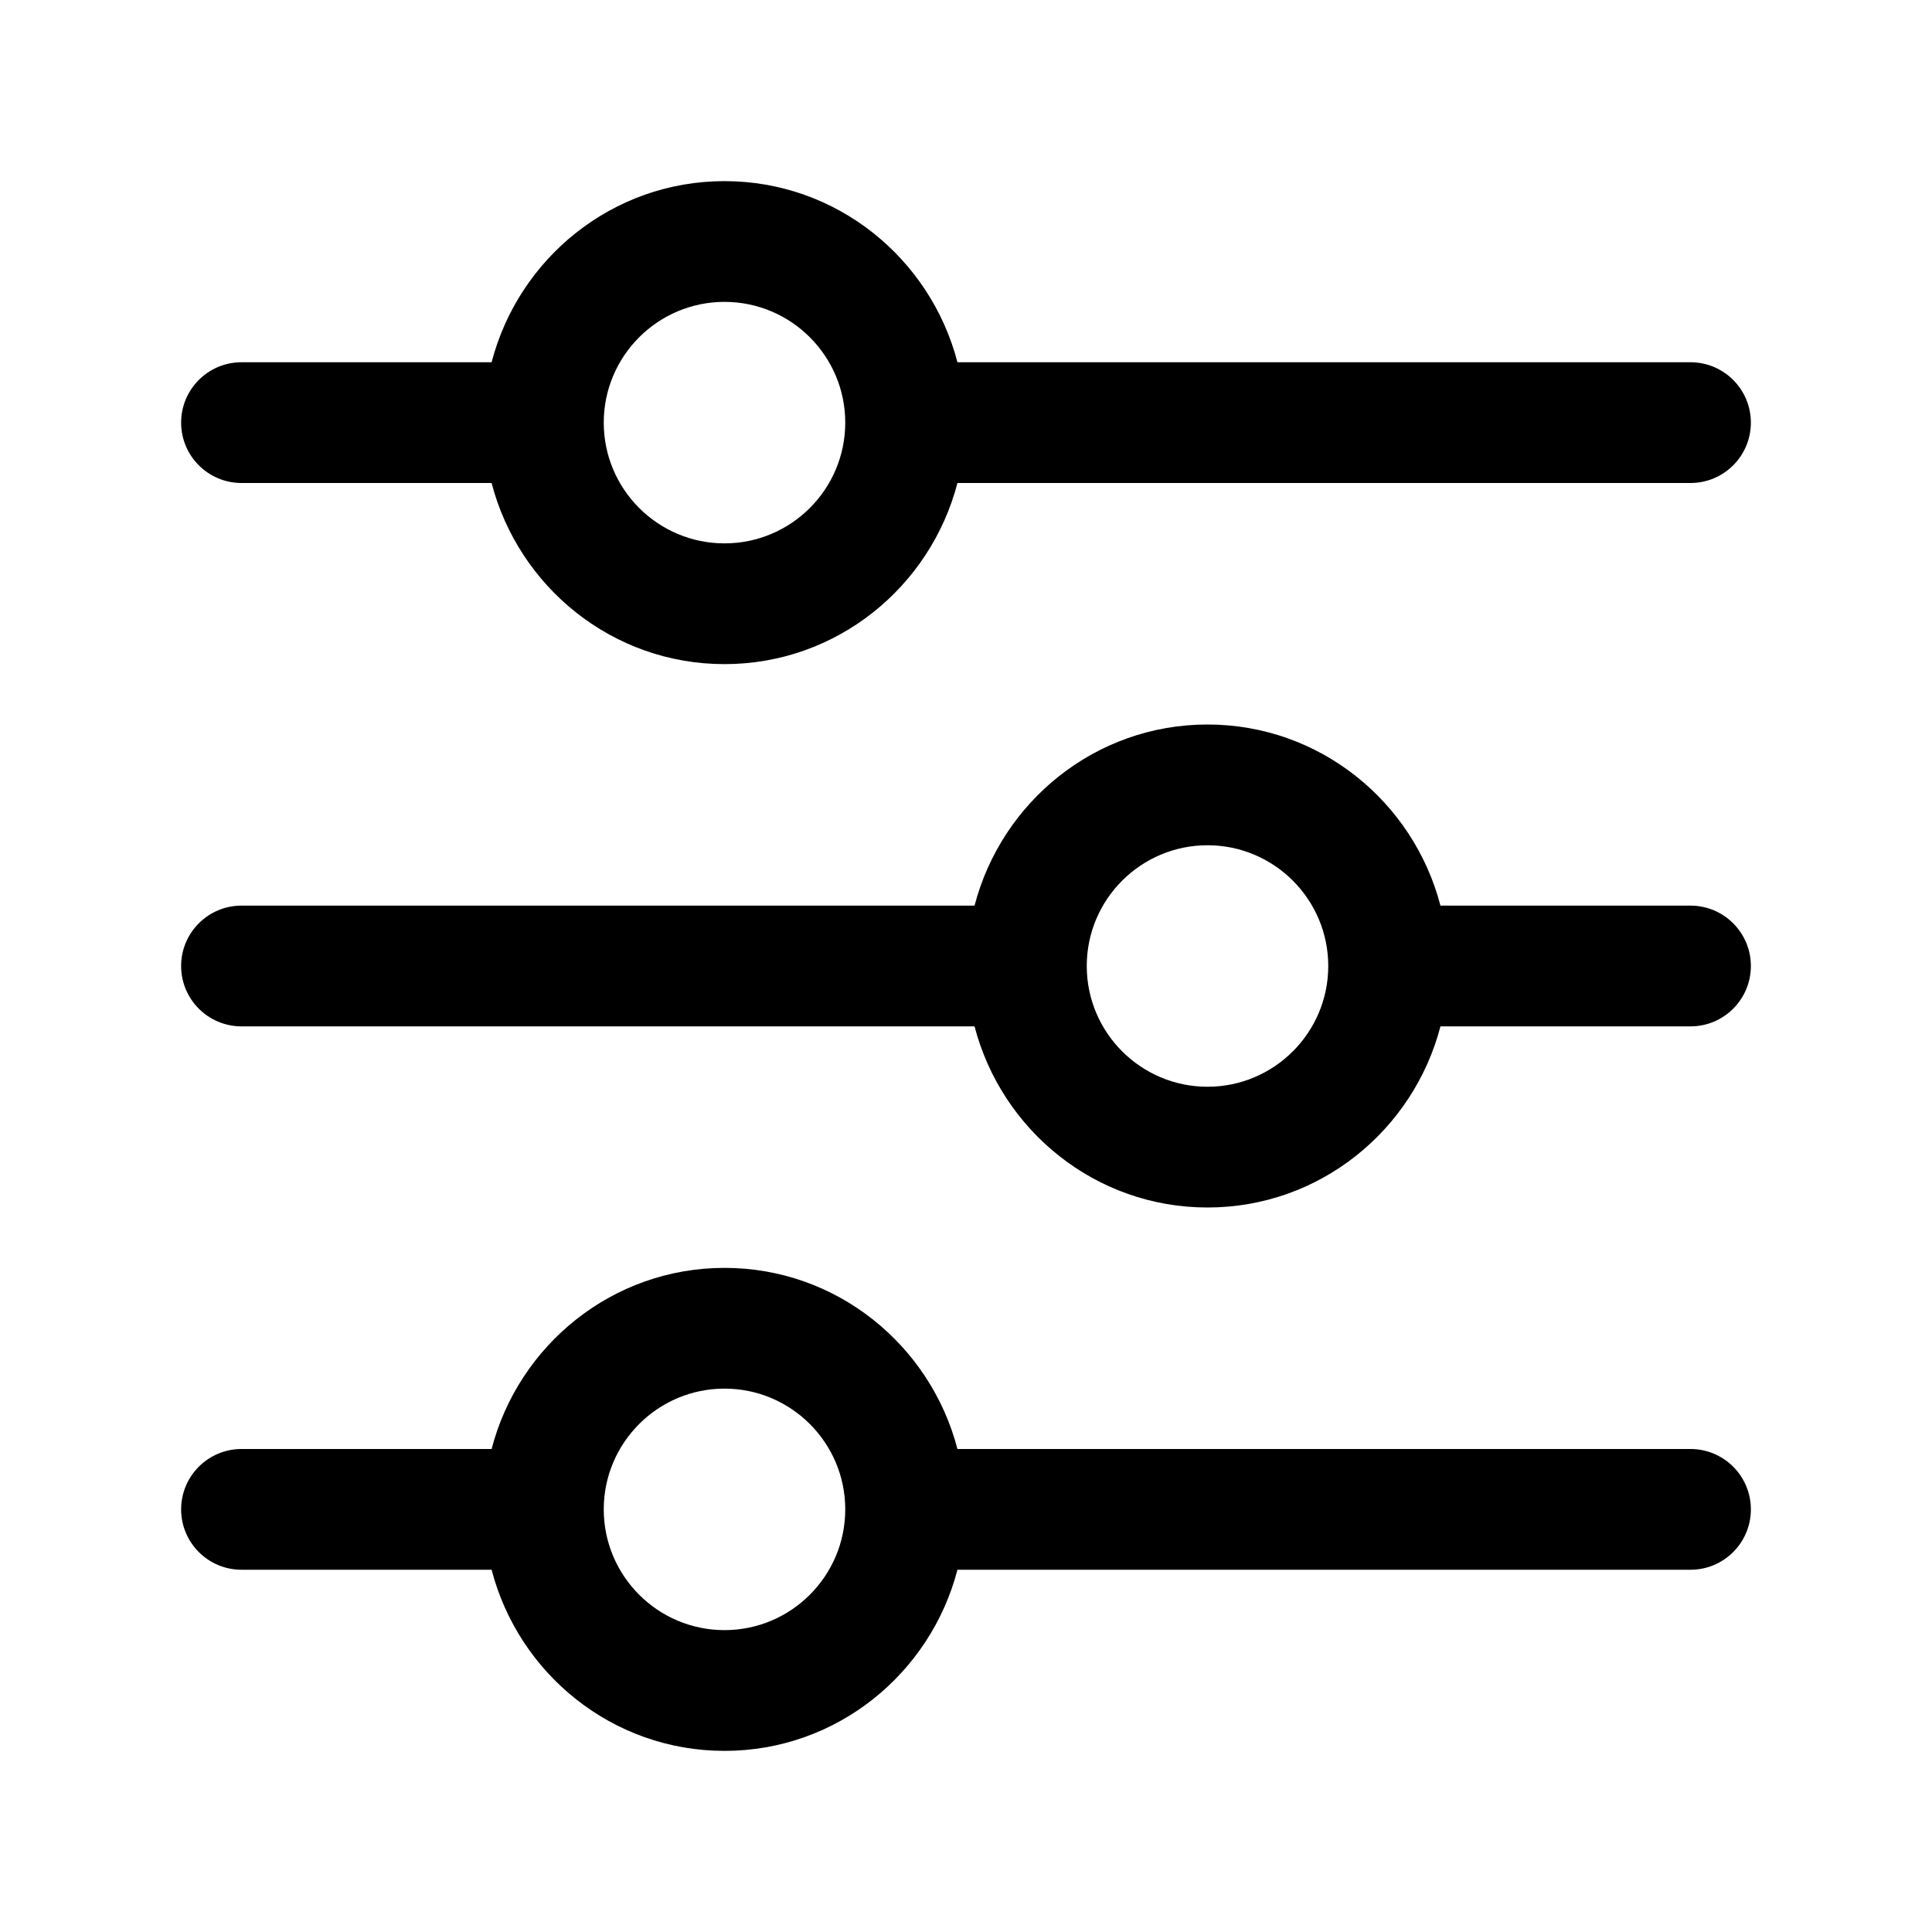
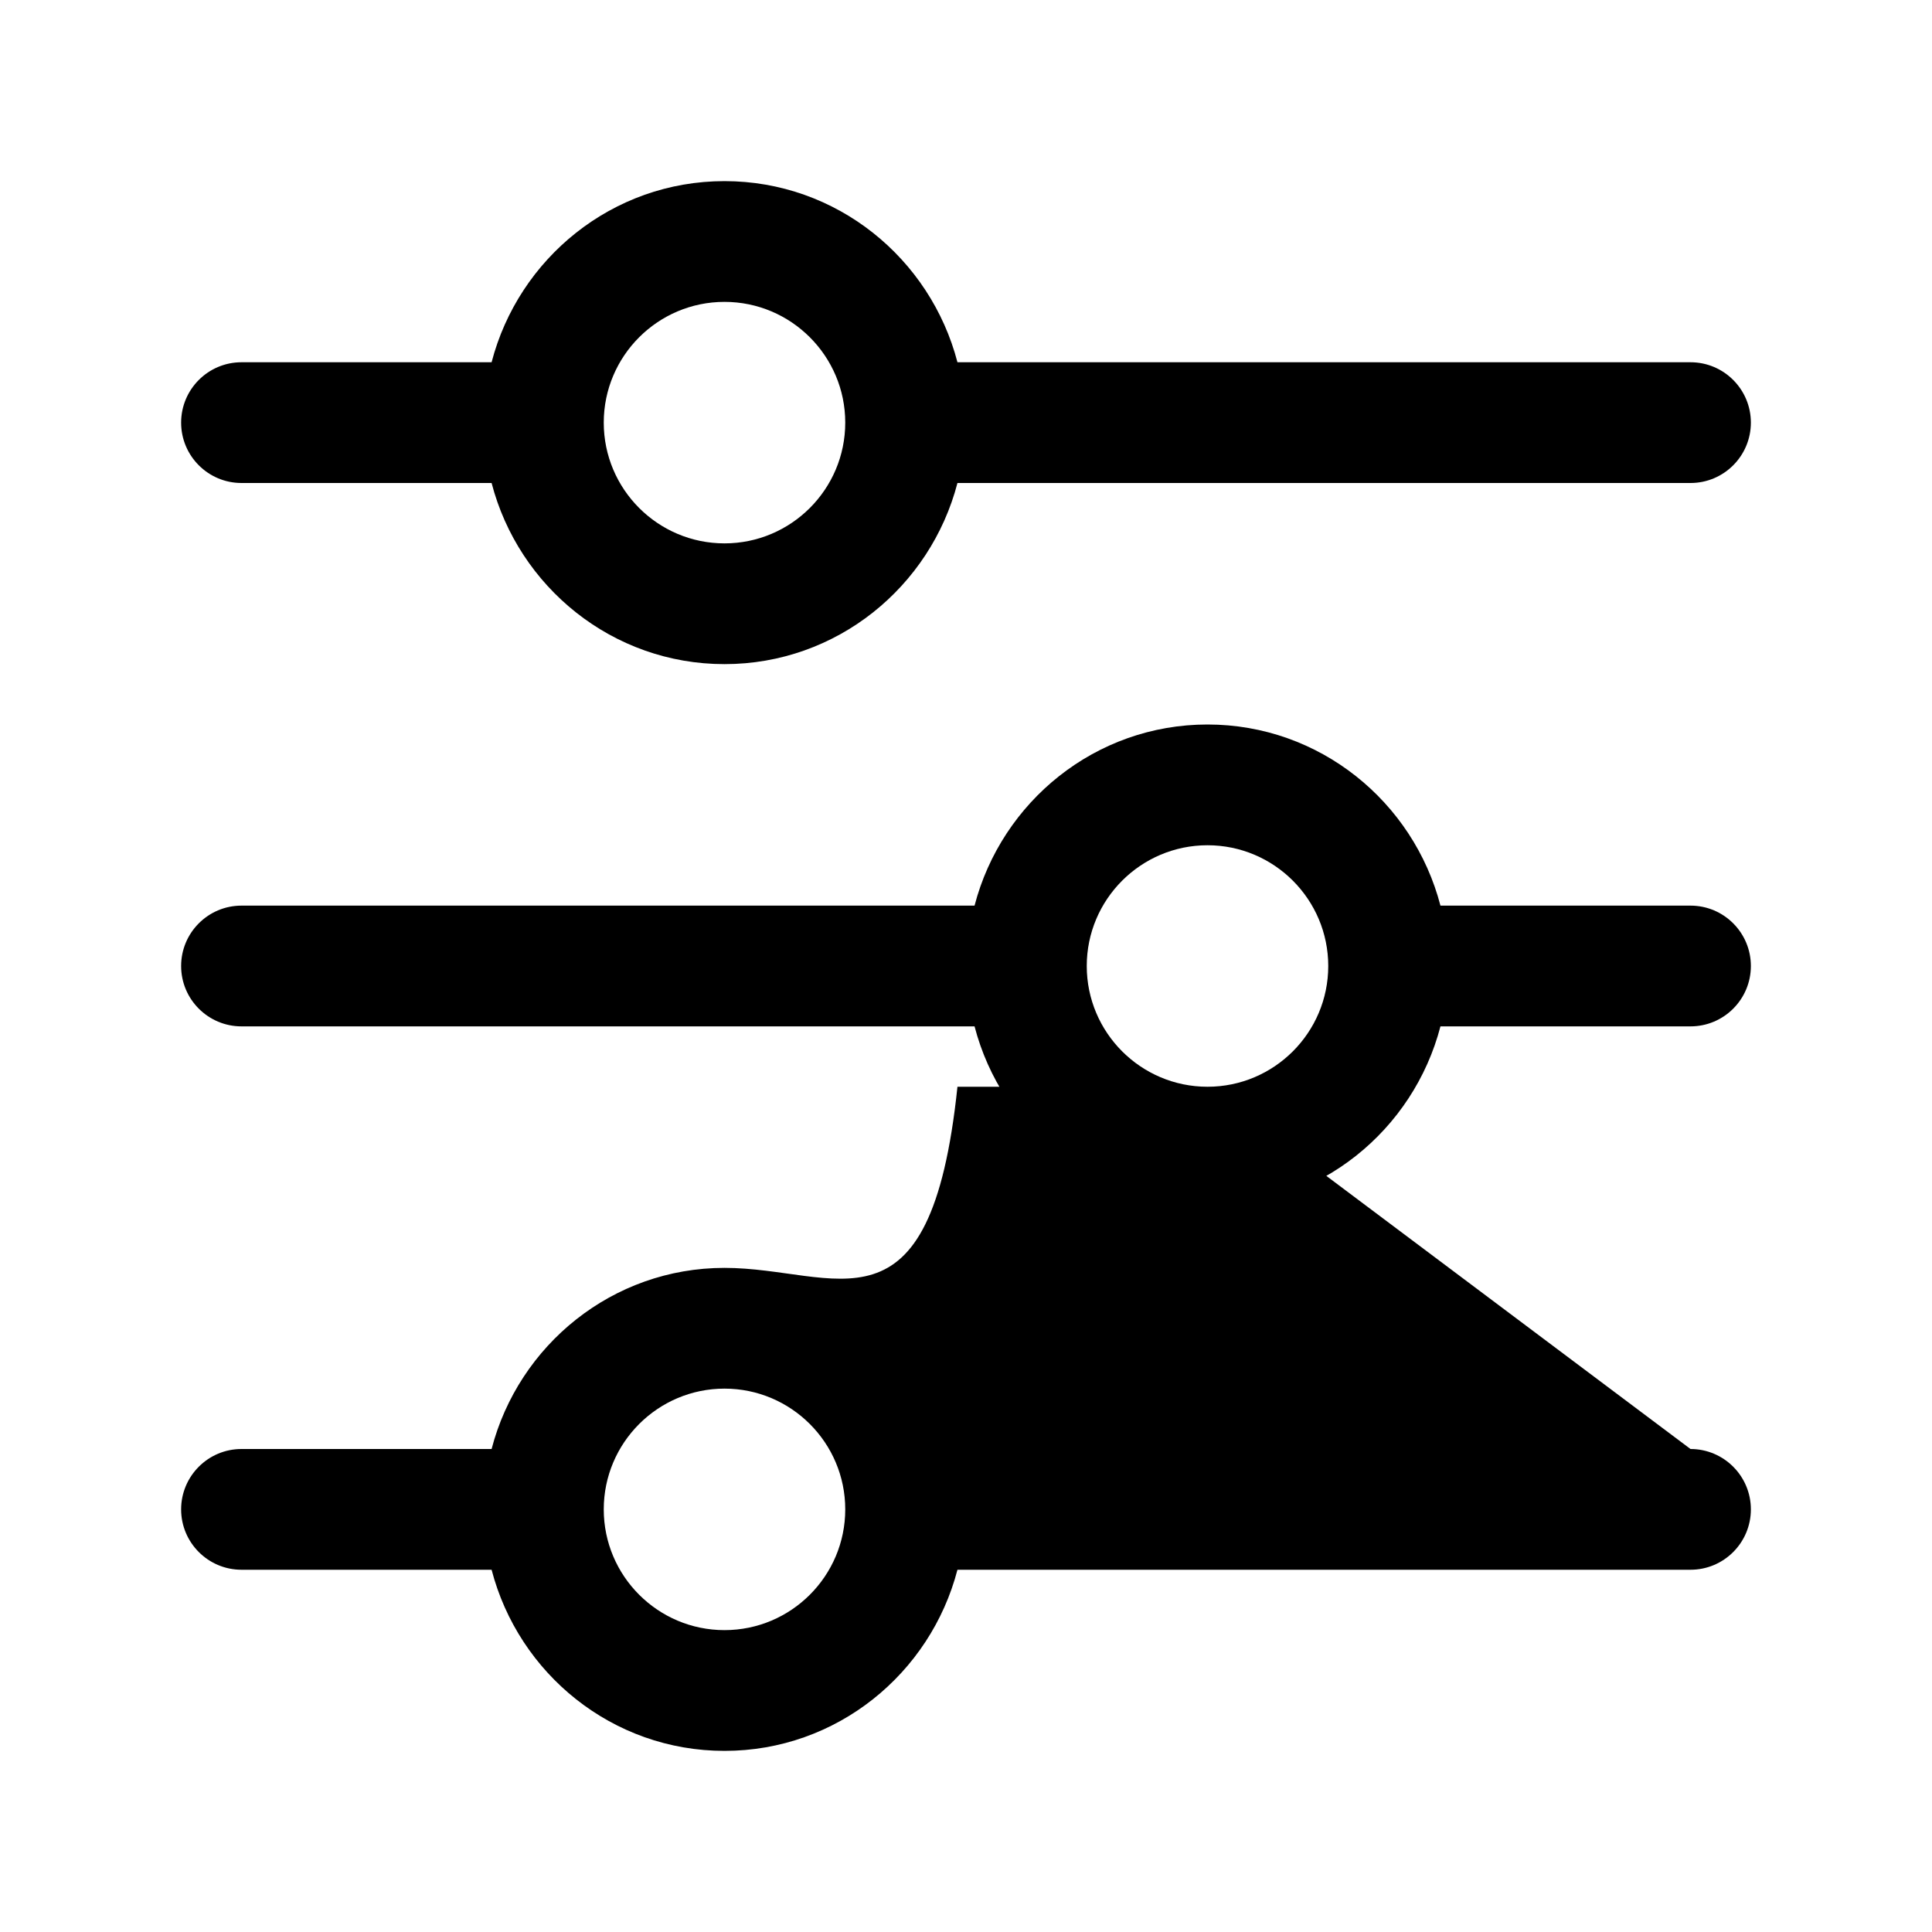
<svg xmlns="http://www.w3.org/2000/svg" width="40" height="40" viewBox="0 0 40 40" fill="none">
  <g id="002-equalizer">
-     <path id="Equalizer_1_" d="M35 7.5H19.823C19.263 5.35 17.323 3.75 15 3.75C12.677 3.75 10.737 5.35 10.178 7.5H5C4.31 7.5 3.75 8.06 3.75 8.75C3.75 9.44 4.31 10 5 10H10.178C10.737 12.15 12.677 13.75 15 13.75C17.323 13.75 19.263 12.15 19.823 10H35C35.69 10 36.25 9.44 36.25 8.75C36.25 8.06 35.69 7.5 35 7.5ZM15 11.25C13.621 11.25 12.5 10.129 12.5 8.75C12.5 7.371 13.621 6.25 15 6.25C16.379 6.25 17.5 7.371 17.5 8.75C17.5 10.129 16.379 11.25 15 11.25ZM35 18.75H29.823C29.263 16.6 27.323 15 25 15C22.677 15 20.737 16.6 20.177 18.75H5C4.31 18.75 3.75 19.31 3.75 20C3.75 20.69 4.31 21.25 5 21.25H20.177C20.737 23.4 22.677 25 25 25C27.323 25 29.263 23.4 29.823 21.25H35C35.69 21.25 36.25 20.69 36.25 20C36.25 19.31 35.69 18.75 35 18.75ZM25 22.5C23.621 22.5 22.5 21.379 22.5 20C22.5 18.621 23.621 17.5 25 17.5C26.379 17.5 27.5 18.621 27.5 20C27.5 21.379 26.379 22.5 25 22.5ZM35 30H19.823C19.263 27.85 17.323 26.25 15 26.25C12.677 26.25 10.737 27.85 10.178 30H5C4.31 30 3.75 30.56 3.75 31.25C3.75 31.94 4.31 32.5 5 32.5H10.178C10.737 34.65 12.677 36.25 15 36.25C17.323 36.25 19.263 34.65 19.823 32.5H35C35.69 32.5 36.25 31.94 36.25 31.25C36.25 30.56 35.69 30 35 30ZM15 33.75C13.621 33.75 12.5 32.629 12.5 31.25C12.5 29.871 13.621 28.75 15 28.75C16.379 28.75 17.5 29.871 17.5 31.25C17.5 32.629 16.379 33.75 15 33.75Z" fill="black" />
+     <path id="Equalizer_1_" d="M35 7.5H19.823C19.263 5.35 17.323 3.75 15 3.75C12.677 3.75 10.737 5.35 10.178 7.5H5C4.31 7.5 3.75 8.06 3.75 8.75C3.75 9.44 4.31 10 5 10H10.178C10.737 12.15 12.677 13.75 15 13.75C17.323 13.75 19.263 12.15 19.823 10H35C35.69 10 36.25 9.44 36.25 8.75C36.25 8.06 35.69 7.5 35 7.5ZM15 11.25C13.621 11.25 12.5 10.129 12.5 8.75C12.5 7.371 13.621 6.25 15 6.25C16.379 6.25 17.5 7.371 17.5 8.75C17.5 10.129 16.379 11.25 15 11.25ZM35 18.75H29.823C29.263 16.6 27.323 15 25 15C22.677 15 20.737 16.6 20.177 18.75H5C4.31 18.75 3.75 19.31 3.75 20C3.75 20.69 4.31 21.25 5 21.25H20.177C20.737 23.4 22.677 25 25 25C27.323 25 29.263 23.4 29.823 21.25H35C35.69 21.25 36.25 20.69 36.25 20C36.25 19.31 35.69 18.75 35 18.75ZM25 22.5C23.621 22.5 22.5 21.379 22.5 20C22.5 18.621 23.621 17.5 25 17.5C26.379 17.5 27.5 18.621 27.5 20C27.5 21.379 26.379 22.5 25 22.5ZH19.823C19.263 27.85 17.323 26.25 15 26.25C12.677 26.25 10.737 27.85 10.178 30H5C4.31 30 3.75 30.56 3.75 31.25C3.75 31.94 4.31 32.5 5 32.5H10.178C10.737 34.65 12.677 36.25 15 36.25C17.323 36.25 19.263 34.65 19.823 32.5H35C35.69 32.5 36.25 31.94 36.25 31.25C36.25 30.56 35.69 30 35 30ZM15 33.75C13.621 33.75 12.5 32.629 12.5 31.25C12.5 29.871 13.621 28.75 15 28.75C16.379 28.75 17.5 29.871 17.5 31.25C17.5 32.629 16.379 33.75 15 33.75Z" fill="black" />
  </g>
</svg>